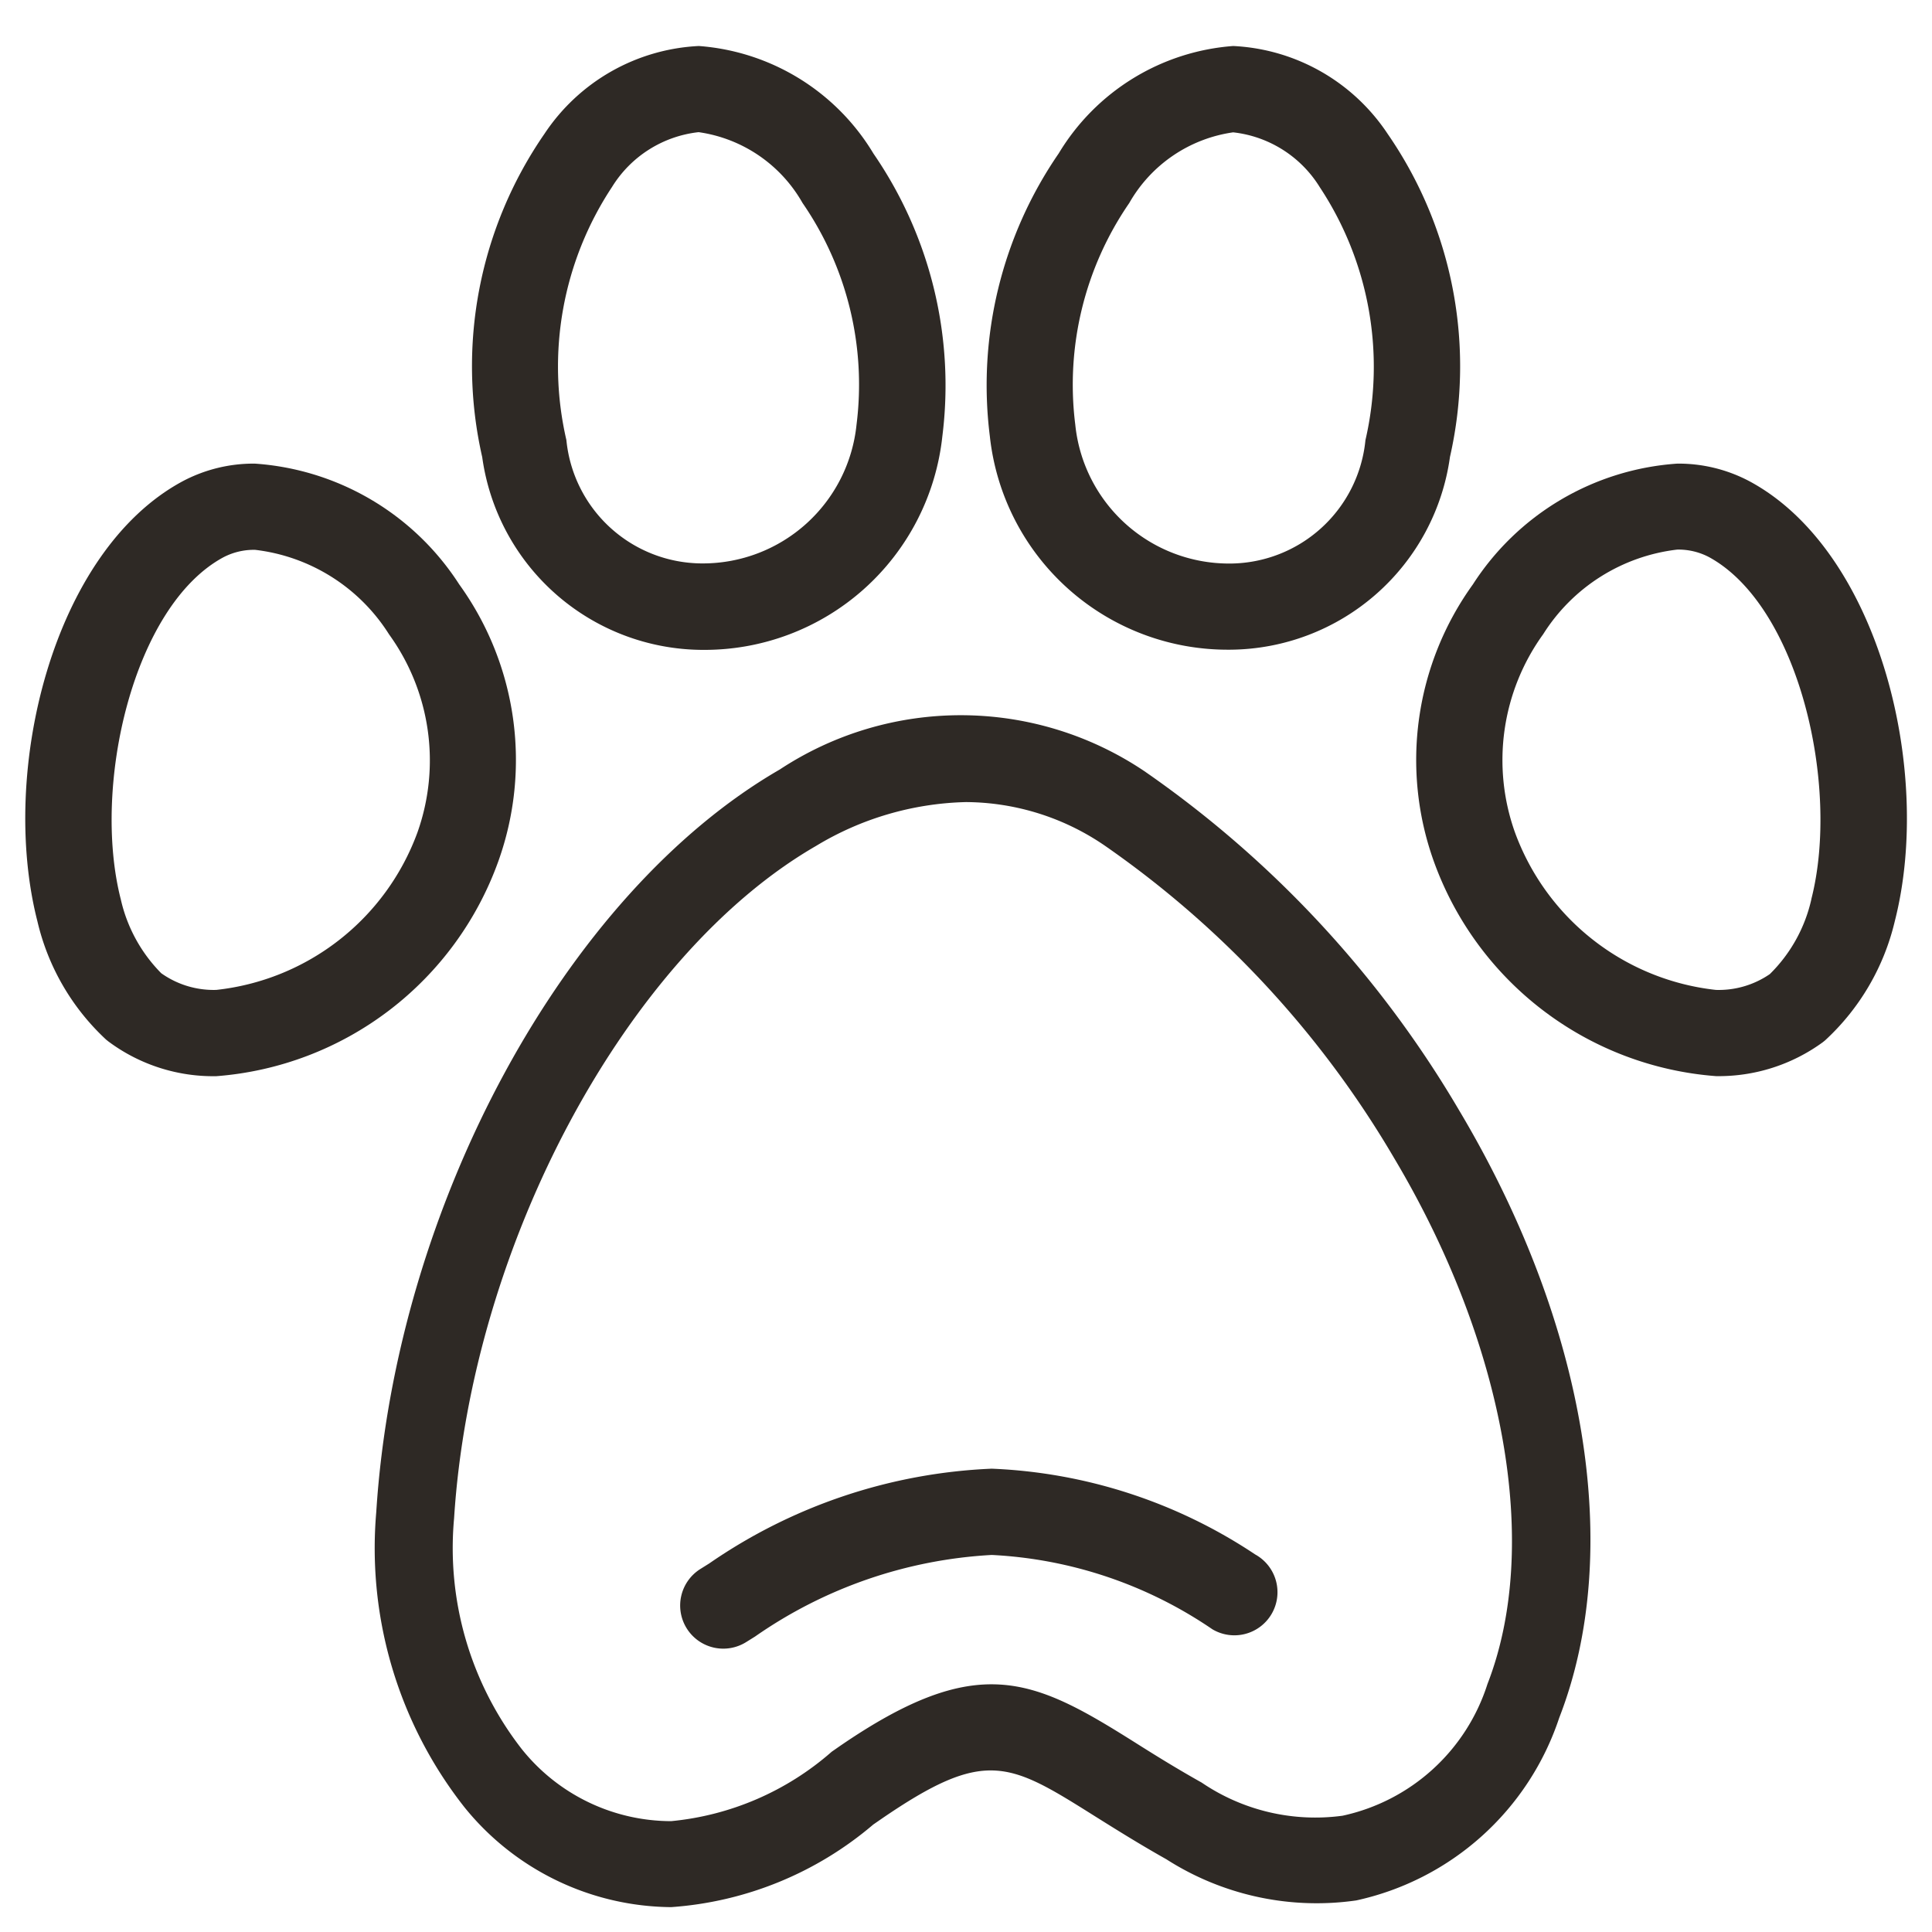
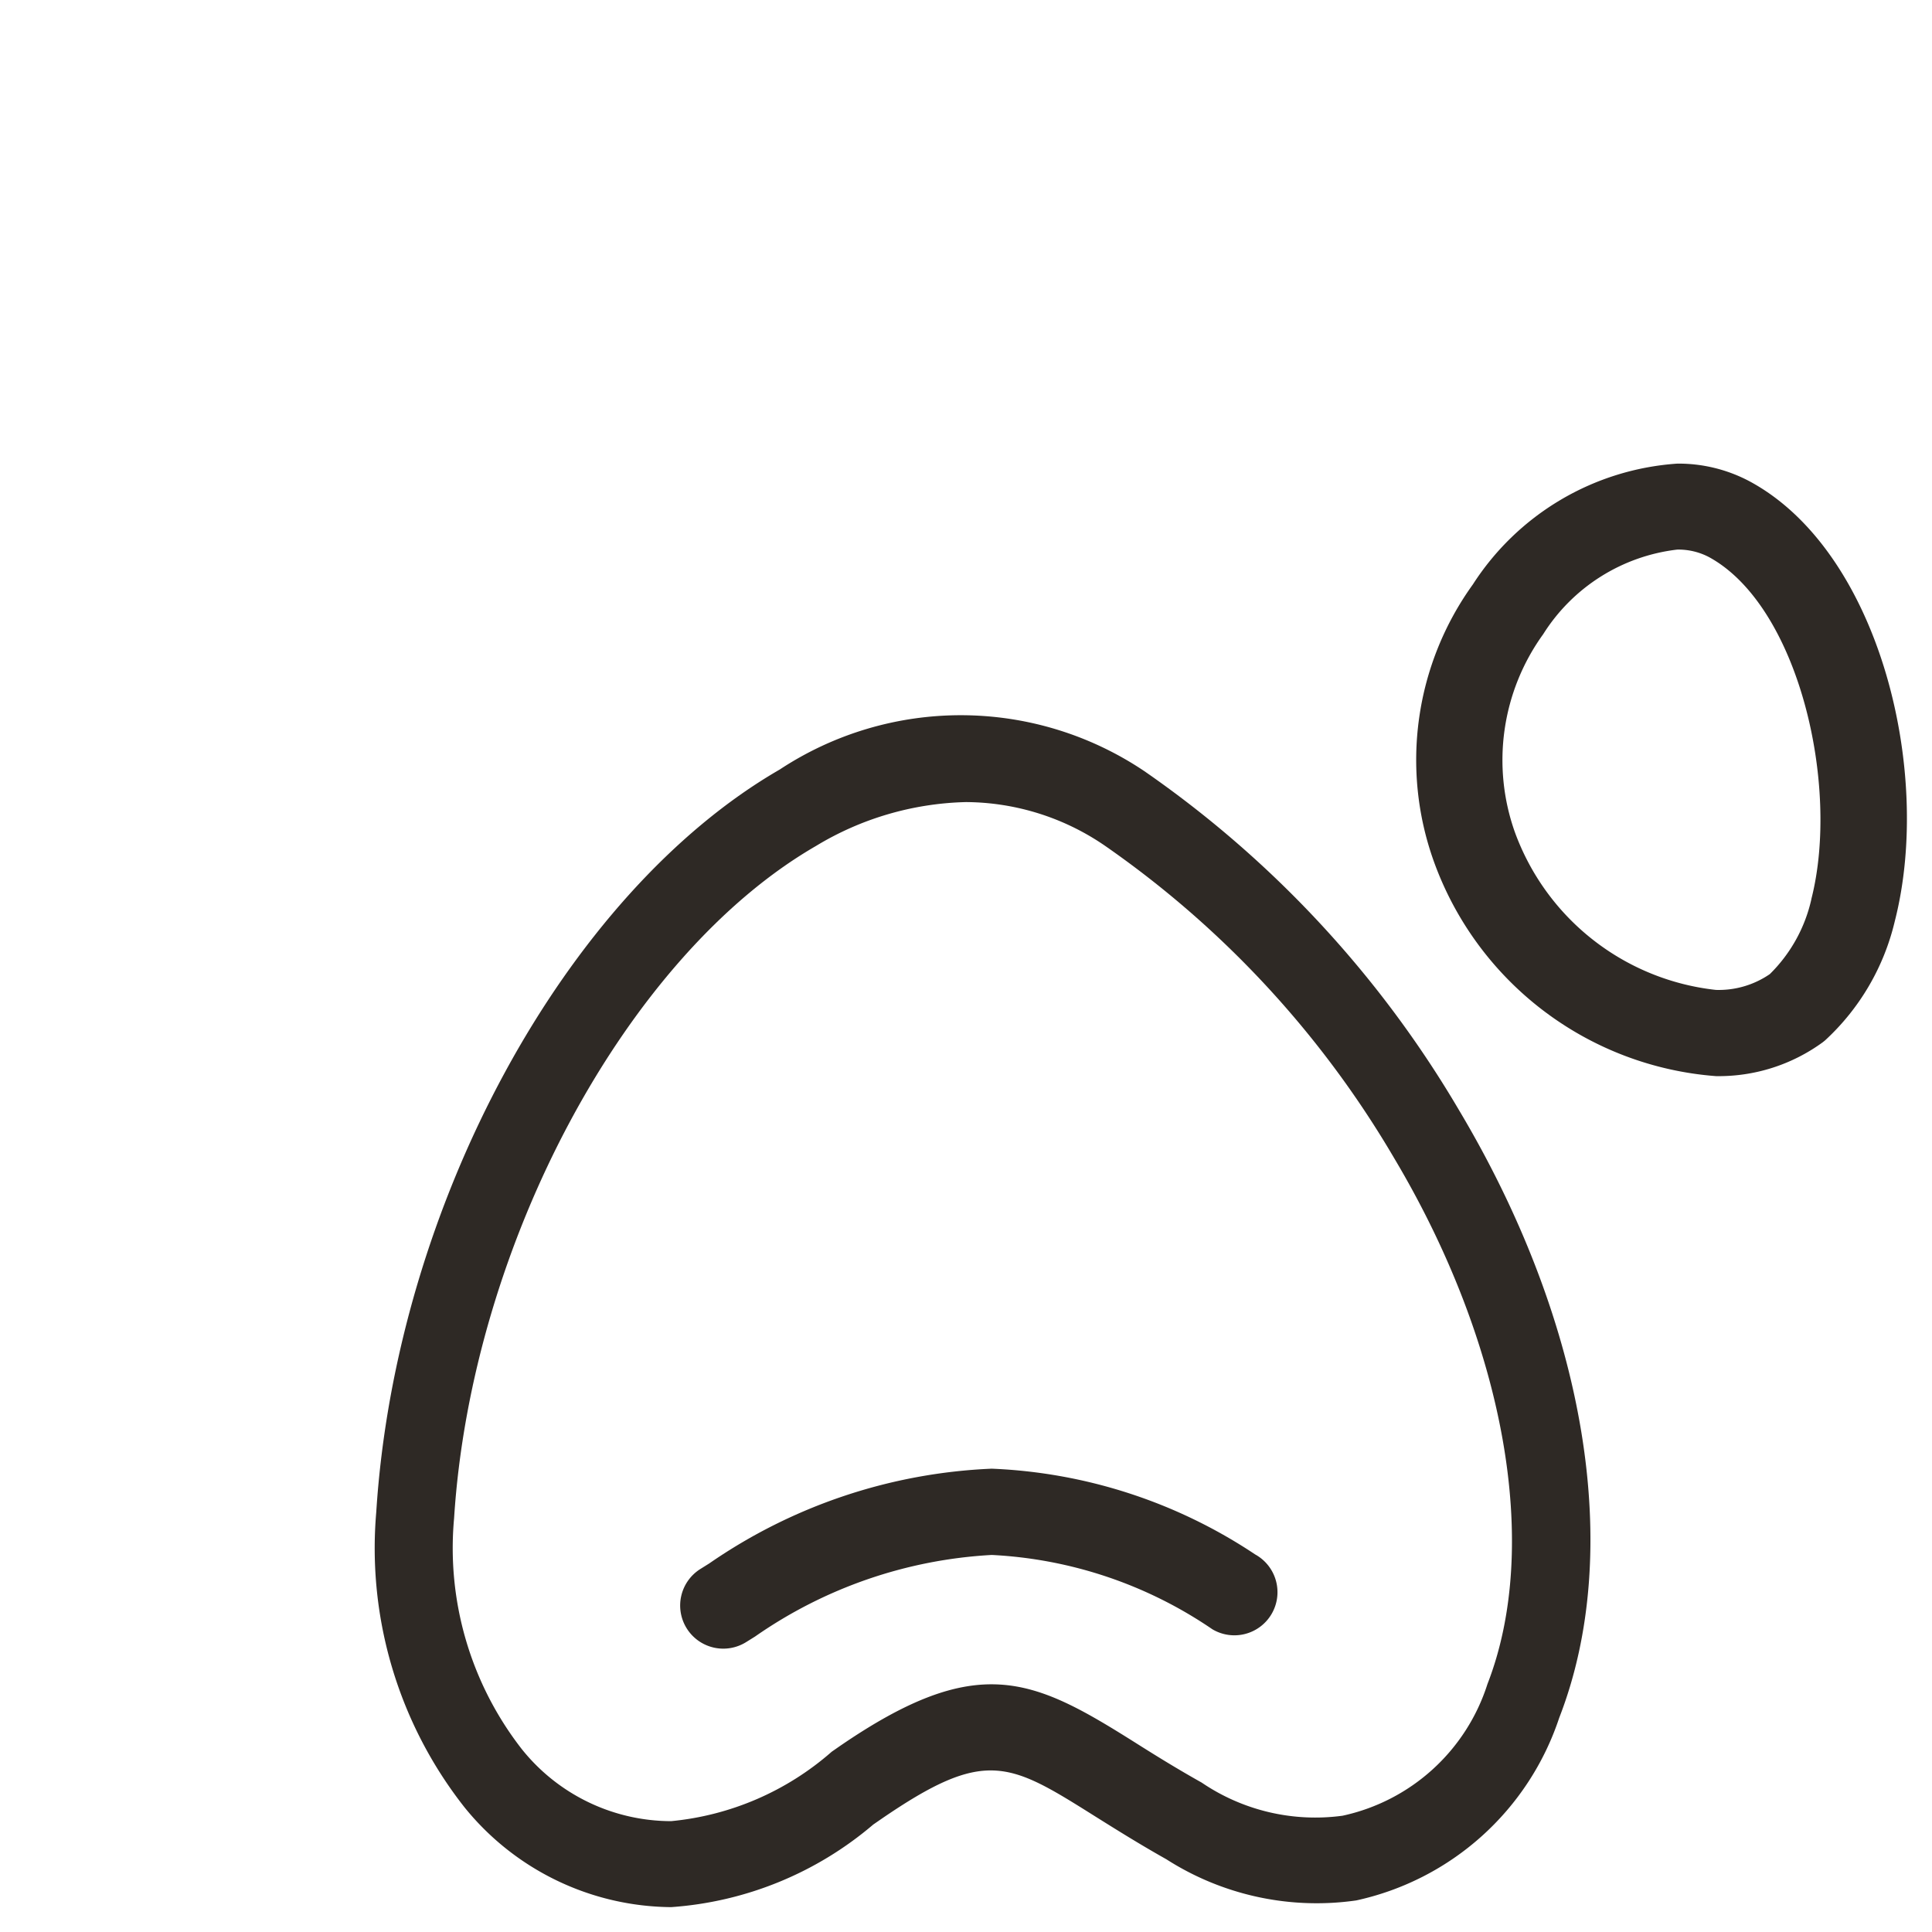
<svg xmlns="http://www.w3.org/2000/svg" width="32" height="32" viewBox="0 0 32 32">
  <defs>
    <style>
      .cls-1 {
        clip-path: url(#clip-Icon-Dog_Friendly);
      }

      .cls-2 {
        fill: #2e2925;
      }
    </style>
    <clipPath id="clip-Icon-Dog_Friendly">
      <rect width="32" height="32" />
    </clipPath>
  </defs>
  <g id="Icon-Dog_Friendly" class="cls-1">
    <g id="Group_8" data-name="Group 8" transform="translate(-305.59 -788.229)">
-       <path id="Path_4221" data-name="Path 4221" class="cls-2" d="M313.844,814.953a4.973,4.973,0,0,0-.648-4.586,4.379,4.379,0,0,0-3.386-2,2.508,2.508,0,0,0-1.2.295c-2.145,1.158-3.037,4.8-2.4,7.287a3.876,3.876,0,0,0,1.137,1.958l.036.029a2.905,2.905,0,0,0,1.79.577A5.4,5.4,0,0,0,313.844,814.953Zm-4.672,2.131a1.5,1.5,0,0,1-.911-.276,2.529,2.529,0,0,1-.67-1.223c-.482-1.879.207-4.863,1.7-5.667a1.091,1.091,0,0,1,.524-.123,3.041,3.041,0,0,1,2.219,1.4,3.563,3.563,0,0,1,.469,3.284A4.01,4.01,0,0,1,309.172,817.084Z" transform="translate(0 -12.459)" />
-       <path id="Path_4222" data-name="Path 4222" class="cls-2" d="M332.388,788.991a3.256,3.256,0,0,0-2.556,1.453A6.772,6.772,0,0,0,328.8,795.8a3.7,3.7,0,0,0,3.639,3.193h.02a3.961,3.961,0,0,0,3.962-3.535,6.772,6.772,0,0,0-1.14-4.684A3.692,3.692,0,0,0,332.388,788.991ZM335,795.261a2.559,2.559,0,0,1-2.547,2.3h-.014a2.265,2.265,0,0,1-2.245-2.044,5.393,5.393,0,0,1,.756-4.191,1.936,1.936,0,0,1,1.434-.908,2.359,2.359,0,0,1,1.721,1.172A5.3,5.3,0,0,1,335,795.261Z" transform="translate(-15.223 0)" />
      <path id="Path_4223" data-name="Path 4223" class="cls-2" d="M381.928,808.662a2.505,2.505,0,0,0-1.2-.295,4.378,4.378,0,0,0-3.386,2,4.973,4.973,0,0,0-.648,4.586,5.4,5.4,0,0,0,4.673,3.559,2.923,2.923,0,0,0,1.771-.562l.036-.029a3.9,3.9,0,0,0,1.156-1.976C384.965,813.462,384.073,809.82,381.928,808.662Zm1.02,6.92a2.509,2.509,0,0,1-.688,1.24,1.493,1.493,0,0,1-.894.262,4.01,4.01,0,0,1-3.328-2.61,3.561,3.561,0,0,1,.469-3.283,3.041,3.041,0,0,1,2.219-1.4,1.089,1.089,0,0,1,.524.123C382.74,810.723,383.427,813.709,382.947,815.582Z" transform="translate(-47.356 -12.459)" />
-       <path id="Path_4224" data-name="Path 4224" class="cls-2" d="M358.693,788.991a3.692,3.692,0,0,0-2.891,1.78,6.772,6.772,0,0,0-1.14,4.684,3.961,3.961,0,0,0,3.962,3.535h.02a3.7,3.7,0,0,0,3.639-3.193,6.772,6.772,0,0,0-1.033-5.352A3.257,3.257,0,0,0,358.693,788.991Zm2.19,6.528a2.265,2.265,0,0,1-2.243,2.044h-.016a2.559,2.559,0,0,1-2.547-2.3,5.307,5.307,0,0,1,.894-3.671,2.361,2.361,0,0,1,1.721-1.171,1.936,1.936,0,0,1,1.435.909A5.393,5.393,0,0,1,360.883,795.519Z" transform="translate(-32.677 0)" />
      <path id="Path_4225" data-name="Path 4225" class="cls-2" d="M334.984,820.964a5.45,5.45,0,0,0-6.034-.025c-3.552,2.052-6.362,7.226-6.684,12.3a6.937,6.937,0,0,0,1.465,4.894,4.444,4.444,0,0,0,3.42,1.649,5.779,5.779,0,0,0,3.347-1.368l.123-.085c1.735-1.192,2.12-.95,3.554-.049.339.212.722.453,1.177.709a4.618,4.618,0,0,0,3.146.682,4.567,4.567,0,0,0,3.361-3.023c1.075-2.76.454-6.524-1.66-10.068A17.785,17.785,0,0,0,334.984,820.964Zm5.687,15.123a3.237,3.237,0,0,1-2.4,2.181,3.35,3.35,0,0,1-2.334-.549c-.428-.24-.8-.472-1.124-.677-1.68-1.056-2.59-1.493-4.878.079l-.125.087a4.71,4.71,0,0,1-2.66,1.15,3.174,3.174,0,0,1-2.475-1.195,5.416,5.416,0,0,1-1.12-3.82c.288-4.542,2.864-9.329,5.994-11.137a5.021,5.021,0,0,1,2.484-.727,4.1,4.1,0,0,1,2.289.714,16.372,16.372,0,0,1,4.8,5.177C340.965,830.462,341.56,833.8,340.671,836.087Z" transform="translate(-10.444 -19.965)" />
      <path id="Path_4226" data-name="Path 4226" class="cls-2" d="M348.906,856.413a8.483,8.483,0,0,0-4.36-1.418,8.881,8.881,0,0,0-4.678,1.569l-.147.092a.714.714,0,1,0,.758,1.211l.146-.091a7.569,7.569,0,0,1,3.922-1.352,7.1,7.1,0,0,1,3.654,1.231.714.714,0,1,0,.706-1.241Z" transform="translate(-22.53 -42.44)" />
    </g>
  </g>
</svg>